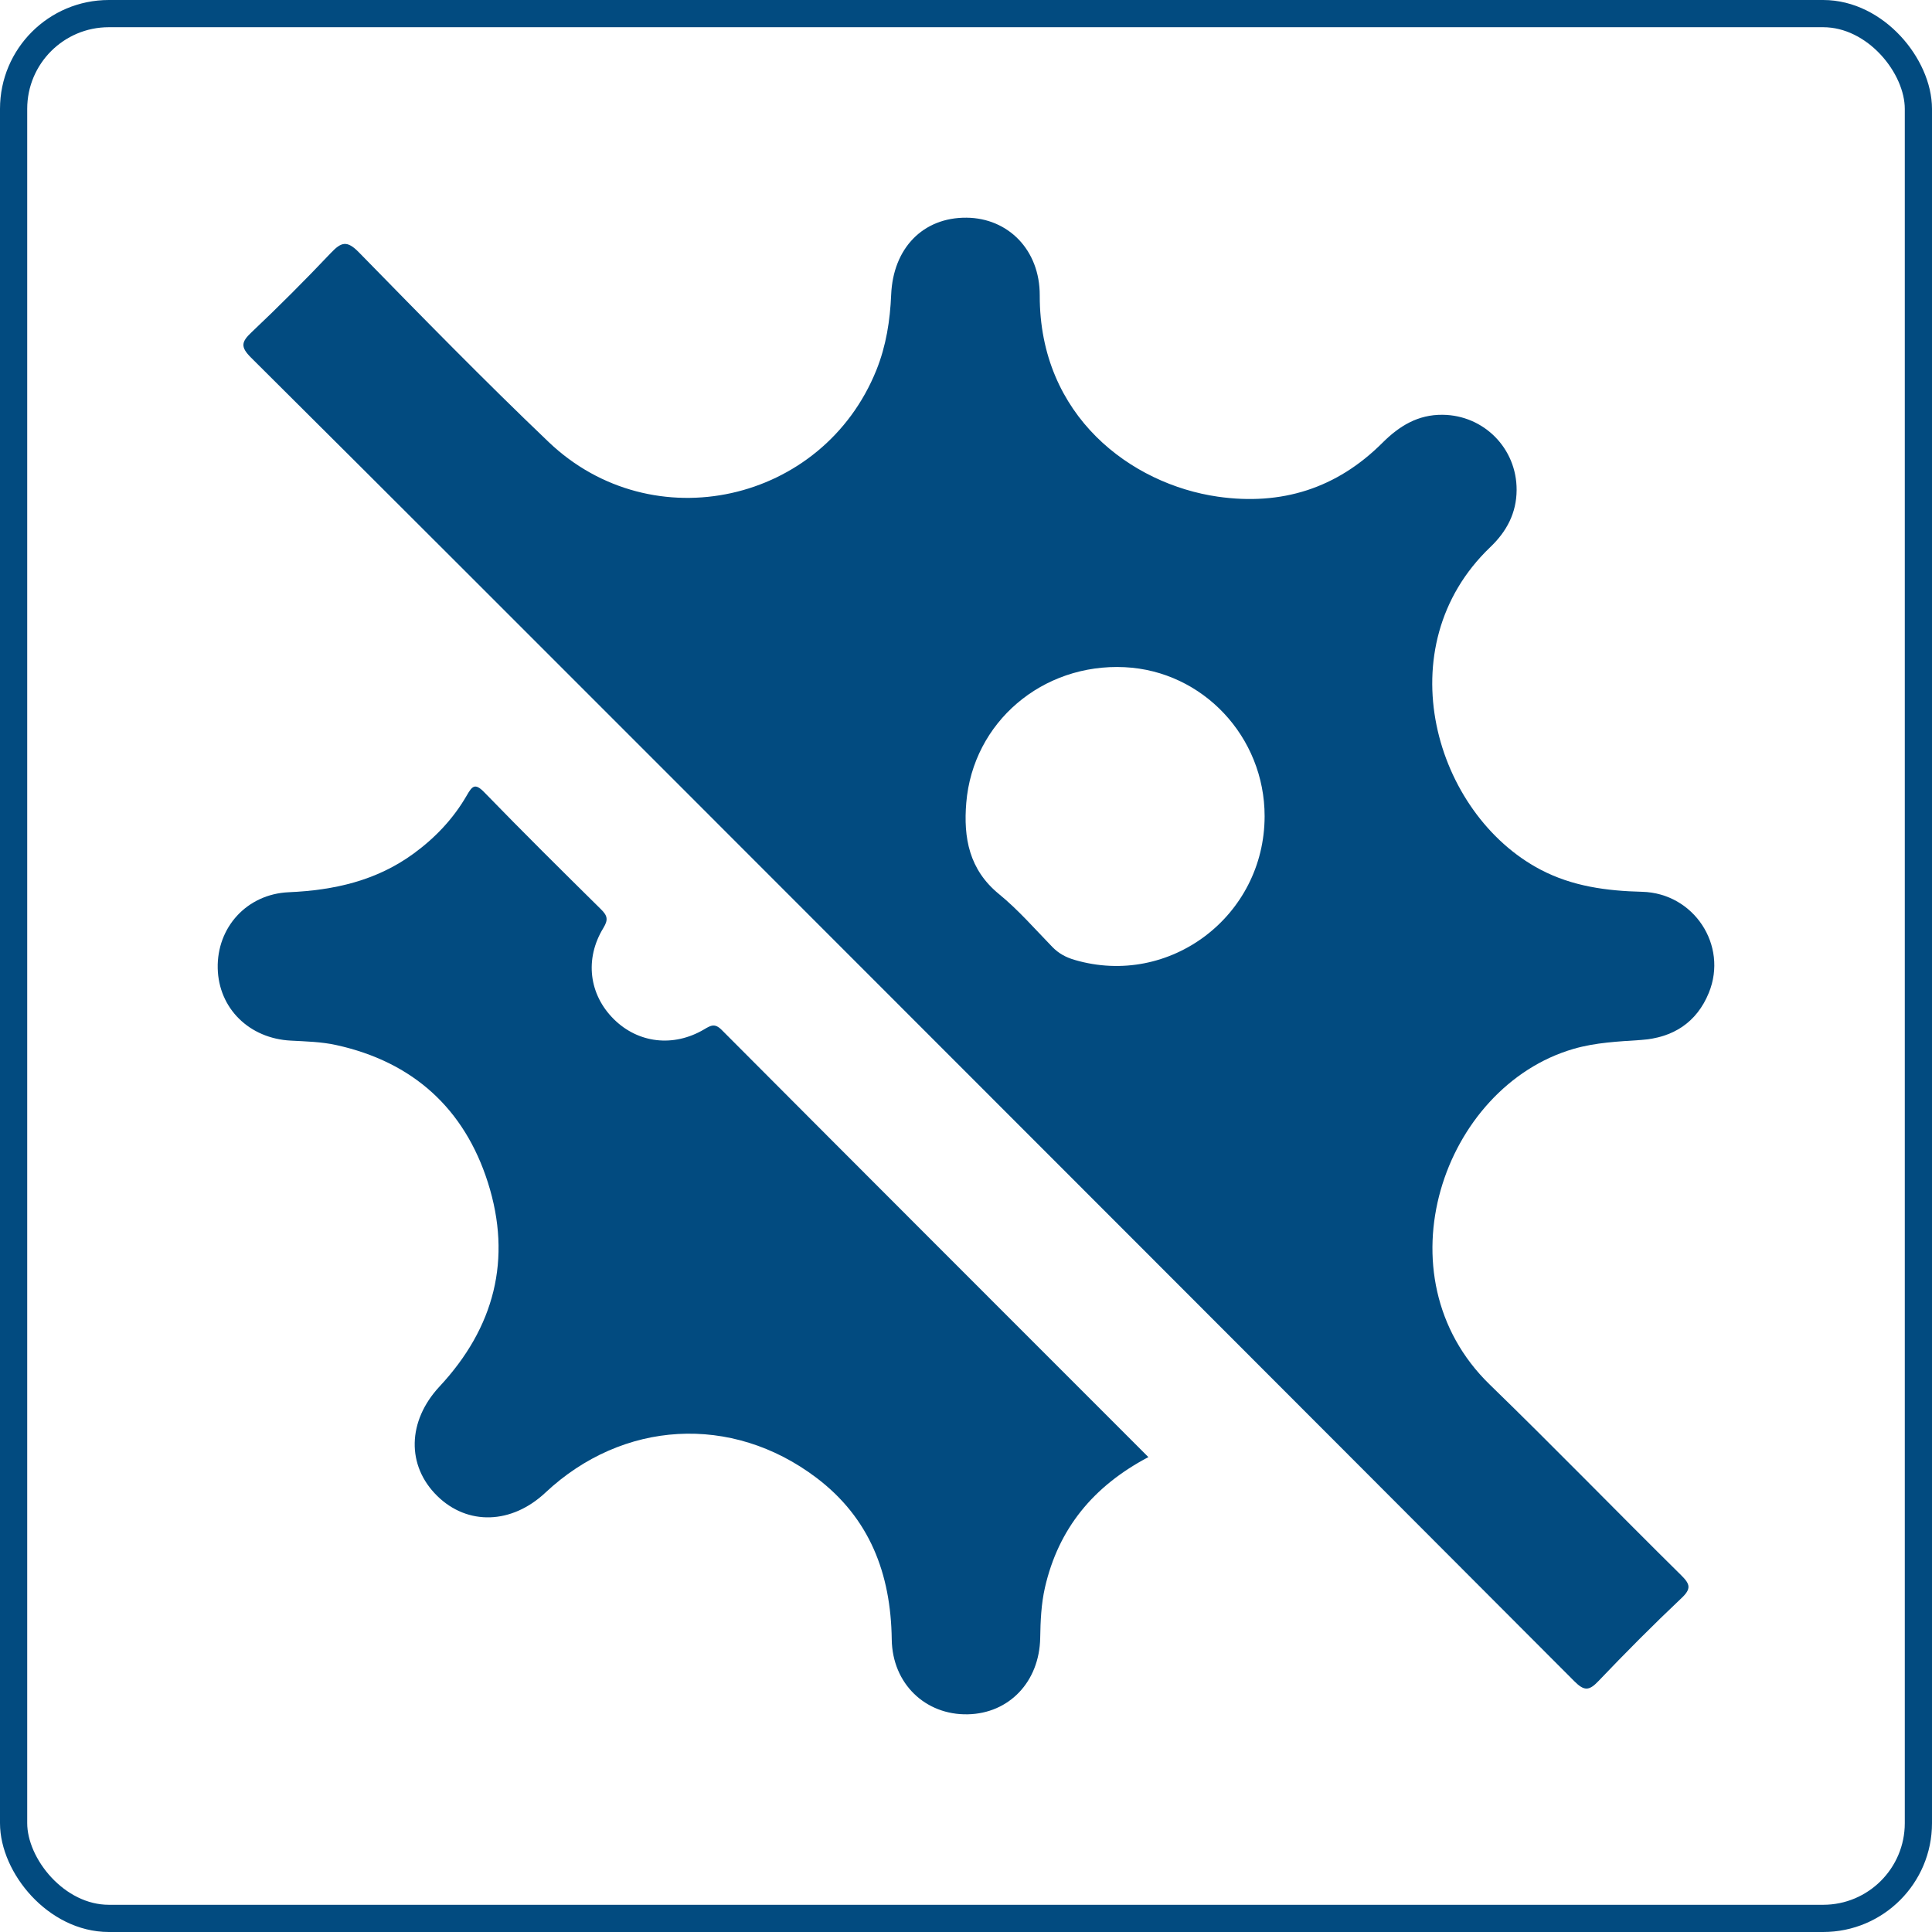
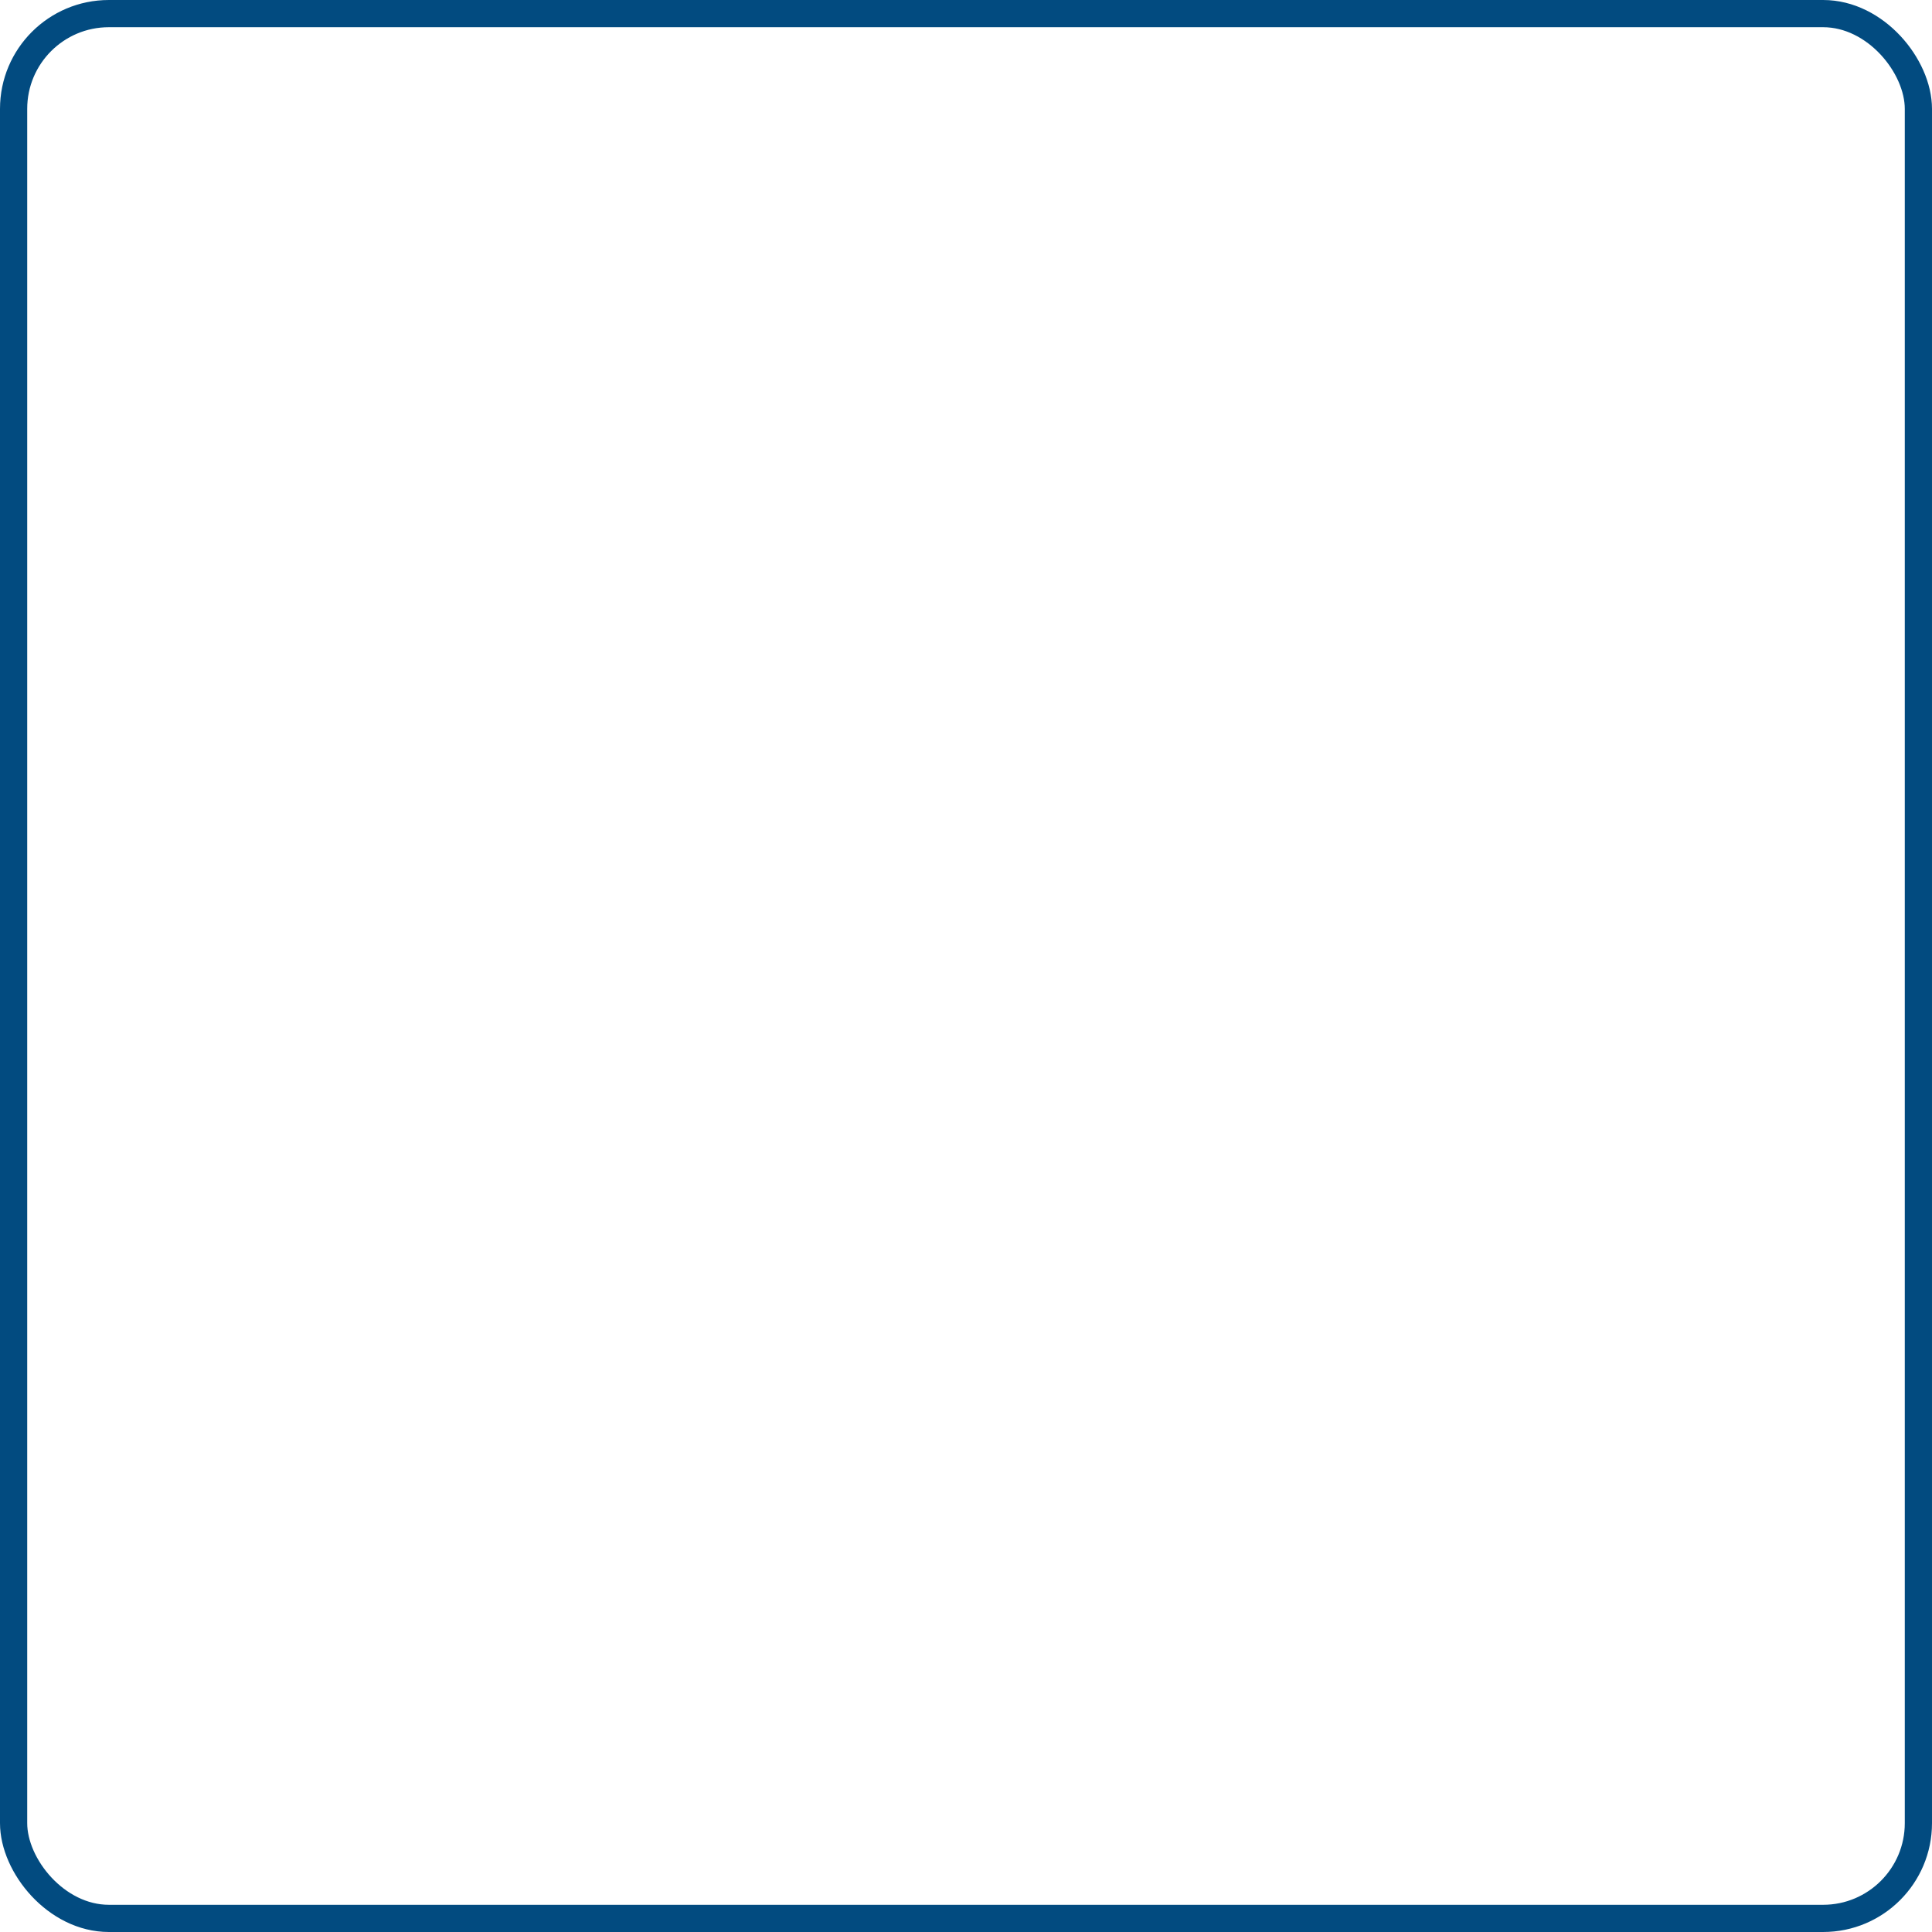
<svg xmlns="http://www.w3.org/2000/svg" width="71" height="71" viewBox="0 0 71 71" fill="none">
  <rect x="0.5" y="0.5" width="70" height="70" rx="3.5" stroke="#024B80" />
  <g clip-path="url(#clip0_893_3724)">
-     <path d="M55.735 18.006C55.732 18.852 55.368 19.533 54.769 20.105C50.921 23.779 52.725 29.917 56.616 31.96C57.789 32.575 59.044 32.74 60.348 32.773C62.248 32.822 63.508 34.738 62.801 36.479C62.355 37.579 61.477 38.139 60.308 38.218C59.473 38.275 58.642 38.309 57.827 38.546C53.03 39.938 50.628 46.883 54.748 50.883C57.122 53.188 59.426 55.564 61.782 57.889C62.112 58.215 62.162 58.383 61.795 58.729C60.749 59.717 59.733 60.74 58.74 61.781C58.397 62.142 58.217 62.147 57.856 61.785C47.02 50.923 36.172 40.074 25.327 29.223C19.963 23.86 14.606 18.491 9.226 13.143C8.832 12.75 8.866 12.566 9.244 12.211C10.243 11.266 11.215 10.292 12.161 9.294C12.542 8.893 12.752 8.827 13.186 9.27C15.485 11.62 17.783 13.972 20.161 16.242C23.979 19.888 30.243 18.486 32.209 13.595C32.565 12.707 32.71 11.78 32.75 10.83C32.822 9.112 33.928 7.986 35.52 8C37.047 8.014 38.215 9.182 38.21 10.856C38.198 15.298 41.577 17.795 44.752 18.252C47.098 18.588 49.127 17.949 50.807 16.27C51.426 15.653 52.108 15.234 53.013 15.243C54.533 15.258 55.742 16.48 55.735 18.006ZM46.474 29.997C46.476 27.078 44.205 24.659 41.332 24.519C38.306 24.372 35.756 26.541 35.51 29.502C35.403 30.784 35.612 31.956 36.709 32.854C37.421 33.435 38.031 34.14 38.675 34.802C38.908 35.041 39.173 35.183 39.492 35.276C42.983 36.301 46.47 33.668 46.474 29.997Z" fill="#024B80" />
-     <path d="M42.202 53.548C40.175 54.618 38.899 56.176 38.402 58.338C38.263 58.948 38.237 59.57 38.227 60.194C38.197 61.806 37.083 62.971 35.561 63C34.015 63.031 32.794 61.883 32.771 60.247C32.739 57.829 31.96 55.783 29.992 54.299C26.885 51.955 22.883 52.191 20.045 54.852C18.803 56.018 17.183 56.068 16.07 54.977C14.934 53.865 14.967 52.226 16.152 50.954C18.167 48.792 18.825 46.274 17.931 43.46C17.064 40.733 15.169 39.021 12.351 38.404C11.81 38.285 11.243 38.272 10.687 38.242C9.16 38.165 8.033 37.056 8.001 35.583C7.968 34.083 9.069 32.856 10.613 32.789C12.281 32.716 13.838 32.367 15.208 31.363C15.999 30.784 16.661 30.084 17.15 29.238C17.352 28.89 17.452 28.759 17.802 29.121C19.209 30.57 20.643 31.992 22.081 33.411C22.318 33.644 22.364 33.79 22.175 34.1C21.475 35.243 21.647 36.555 22.562 37.458C23.455 38.34 24.751 38.494 25.876 37.829C26.119 37.684 26.269 37.594 26.522 37.849C31.724 43.07 36.936 48.279 42.203 53.548H42.202Z" fill="#024B80" />
+     <path d="M55.735 18.006C55.732 18.852 55.368 19.533 54.769 20.105C50.921 23.779 52.725 29.917 56.616 31.96C57.789 32.575 59.044 32.74 60.348 32.773C62.248 32.822 63.508 34.738 62.801 36.479C62.355 37.579 61.477 38.139 60.308 38.218C59.473 38.275 58.642 38.309 57.827 38.546C53.03 39.938 50.628 46.883 54.748 50.883C57.122 53.188 59.426 55.564 61.782 57.889C62.112 58.215 62.162 58.383 61.795 58.729C60.749 59.717 59.733 60.74 58.74 61.781C58.397 62.142 58.217 62.147 57.856 61.785C47.02 50.923 36.172 40.074 25.327 29.223C19.963 23.86 14.606 18.491 9.226 13.143C10.243 11.266 11.215 10.292 12.161 9.294C12.542 8.893 12.752 8.827 13.186 9.27C15.485 11.62 17.783 13.972 20.161 16.242C23.979 19.888 30.243 18.486 32.209 13.595C32.565 12.707 32.71 11.78 32.75 10.83C32.822 9.112 33.928 7.986 35.52 8C37.047 8.014 38.215 9.182 38.21 10.856C38.198 15.298 41.577 17.795 44.752 18.252C47.098 18.588 49.127 17.949 50.807 16.27C51.426 15.653 52.108 15.234 53.013 15.243C54.533 15.258 55.742 16.48 55.735 18.006ZM46.474 29.997C46.476 27.078 44.205 24.659 41.332 24.519C38.306 24.372 35.756 26.541 35.51 29.502C35.403 30.784 35.612 31.956 36.709 32.854C37.421 33.435 38.031 34.14 38.675 34.802C38.908 35.041 39.173 35.183 39.492 35.276C42.983 36.301 46.47 33.668 46.474 29.997Z" fill="#024B80" />
  </g>
  <defs>
    <clipPath id="clip0_893_3724">
-       <rect width="55" height="55" fill="white" transform="translate(8 8)" />
-     </clipPath>
+       </clipPath>
  </defs>
</svg>